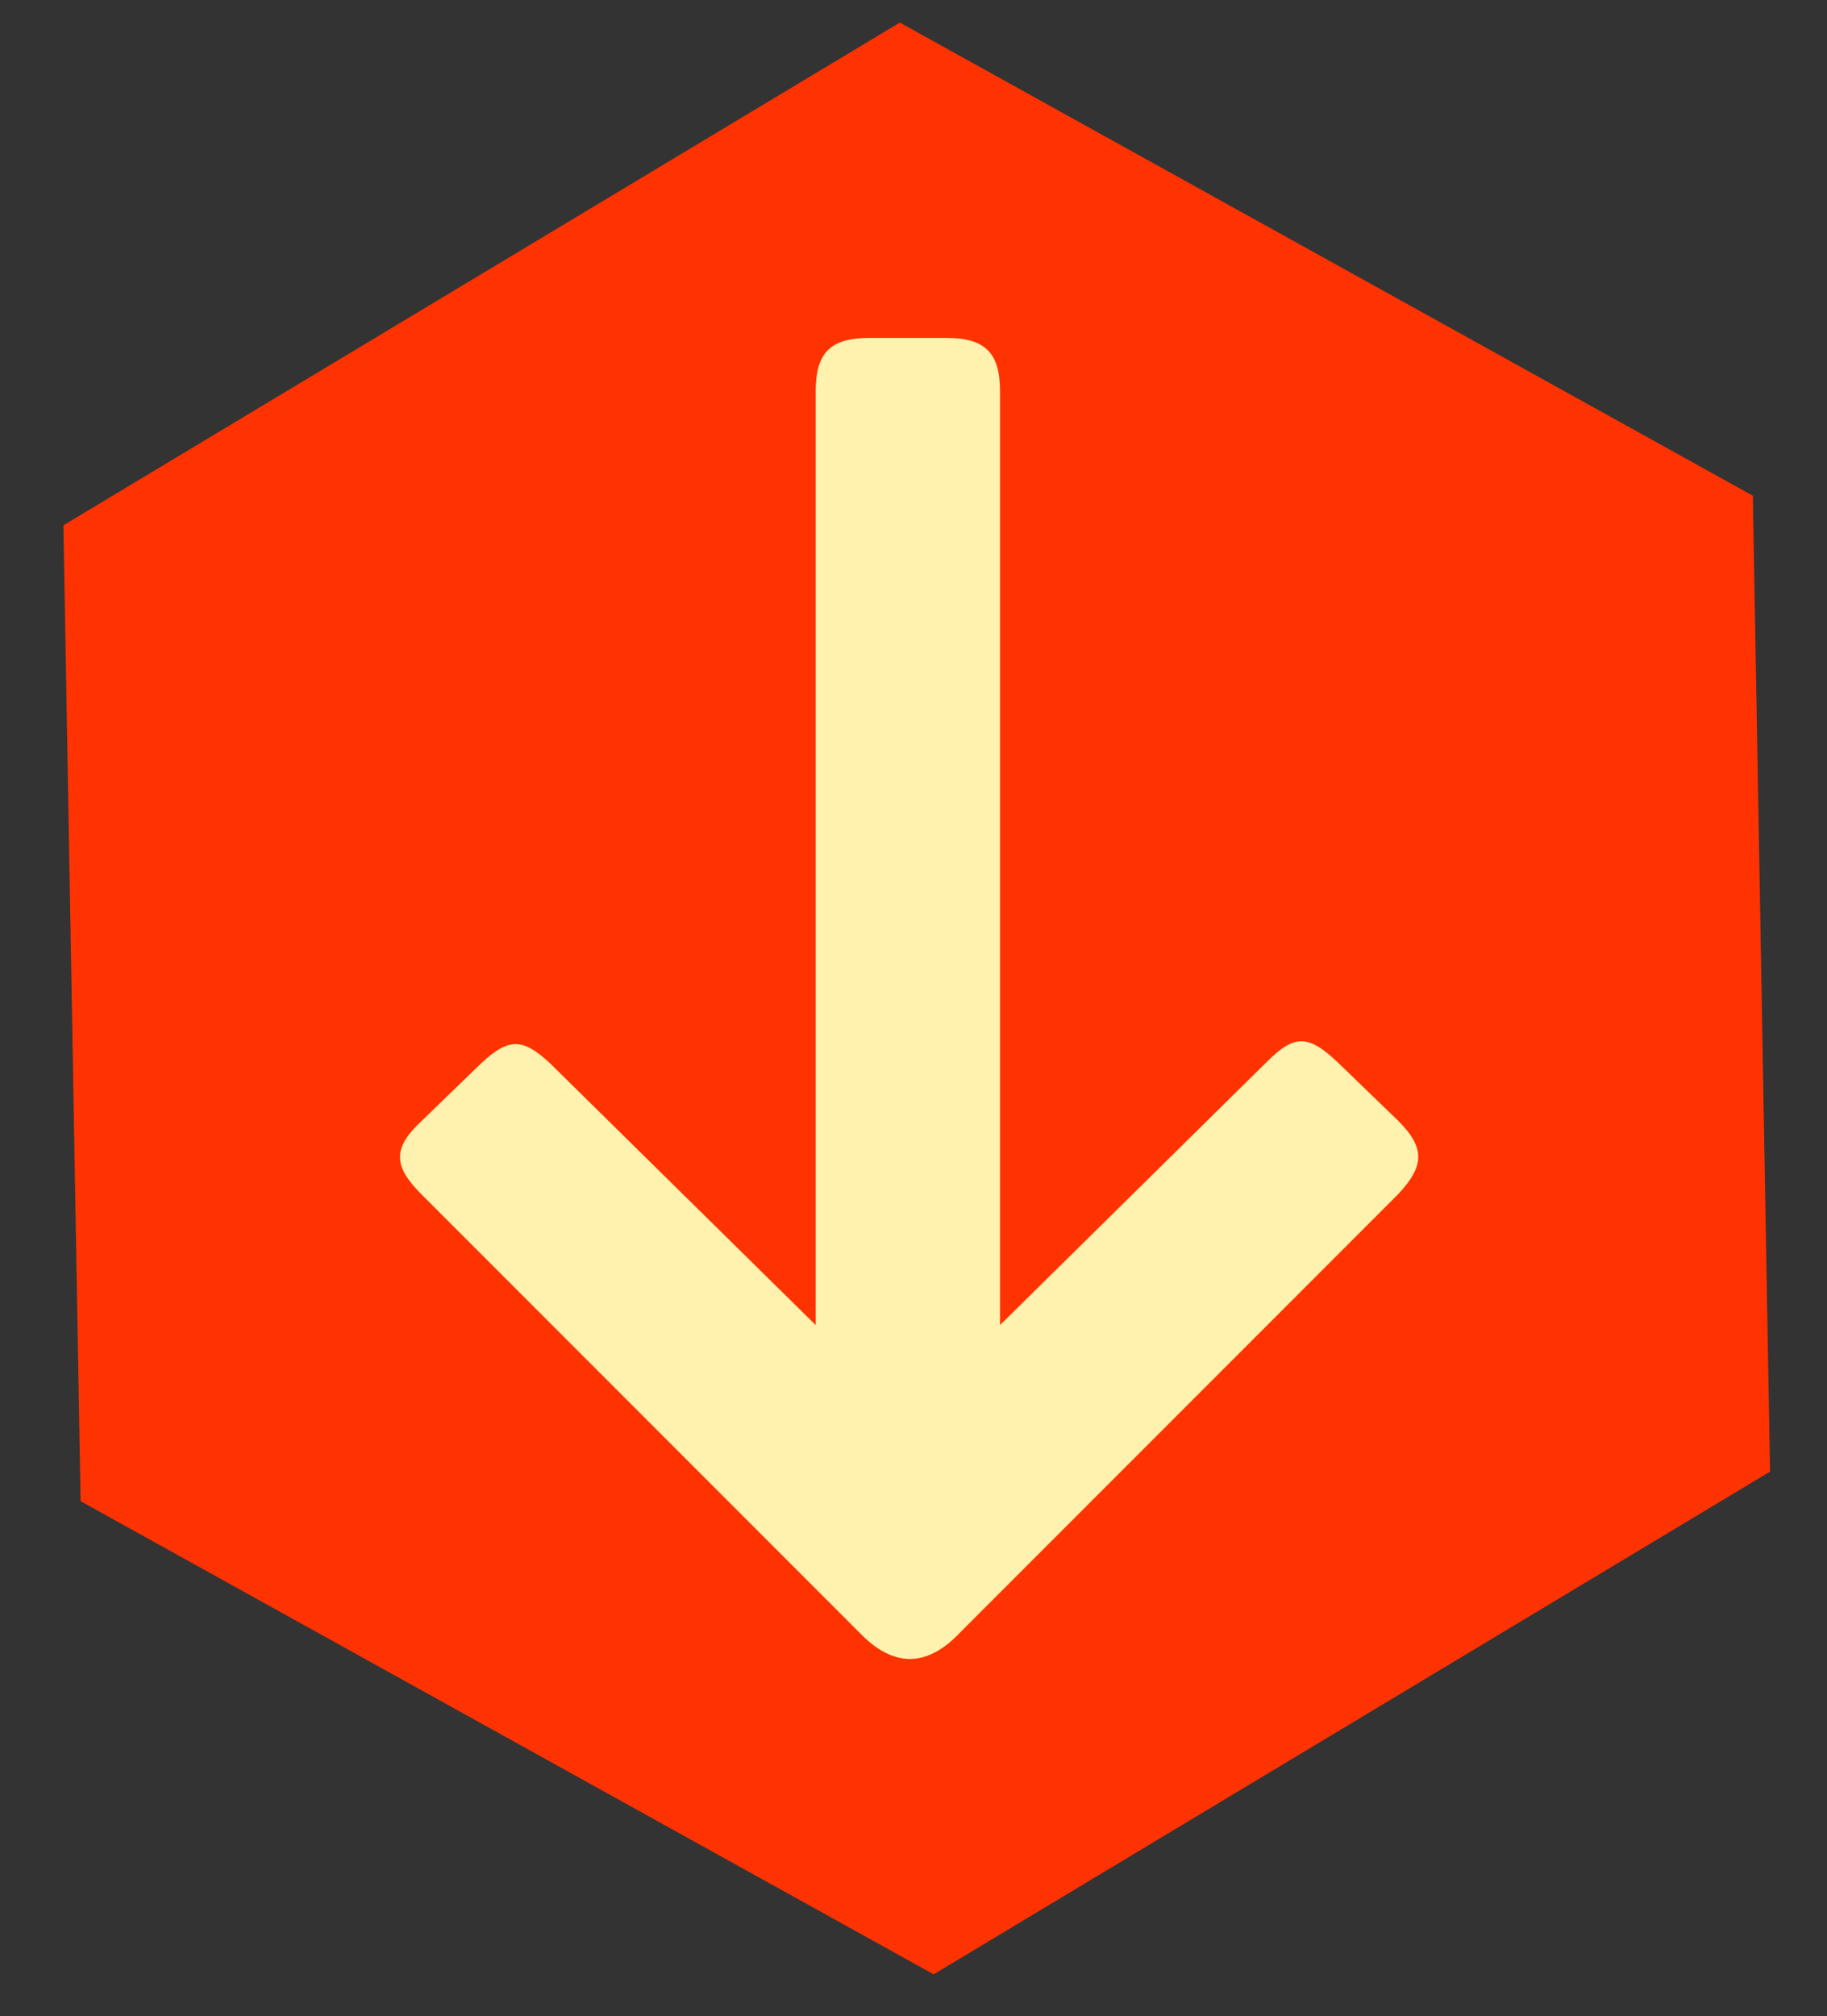
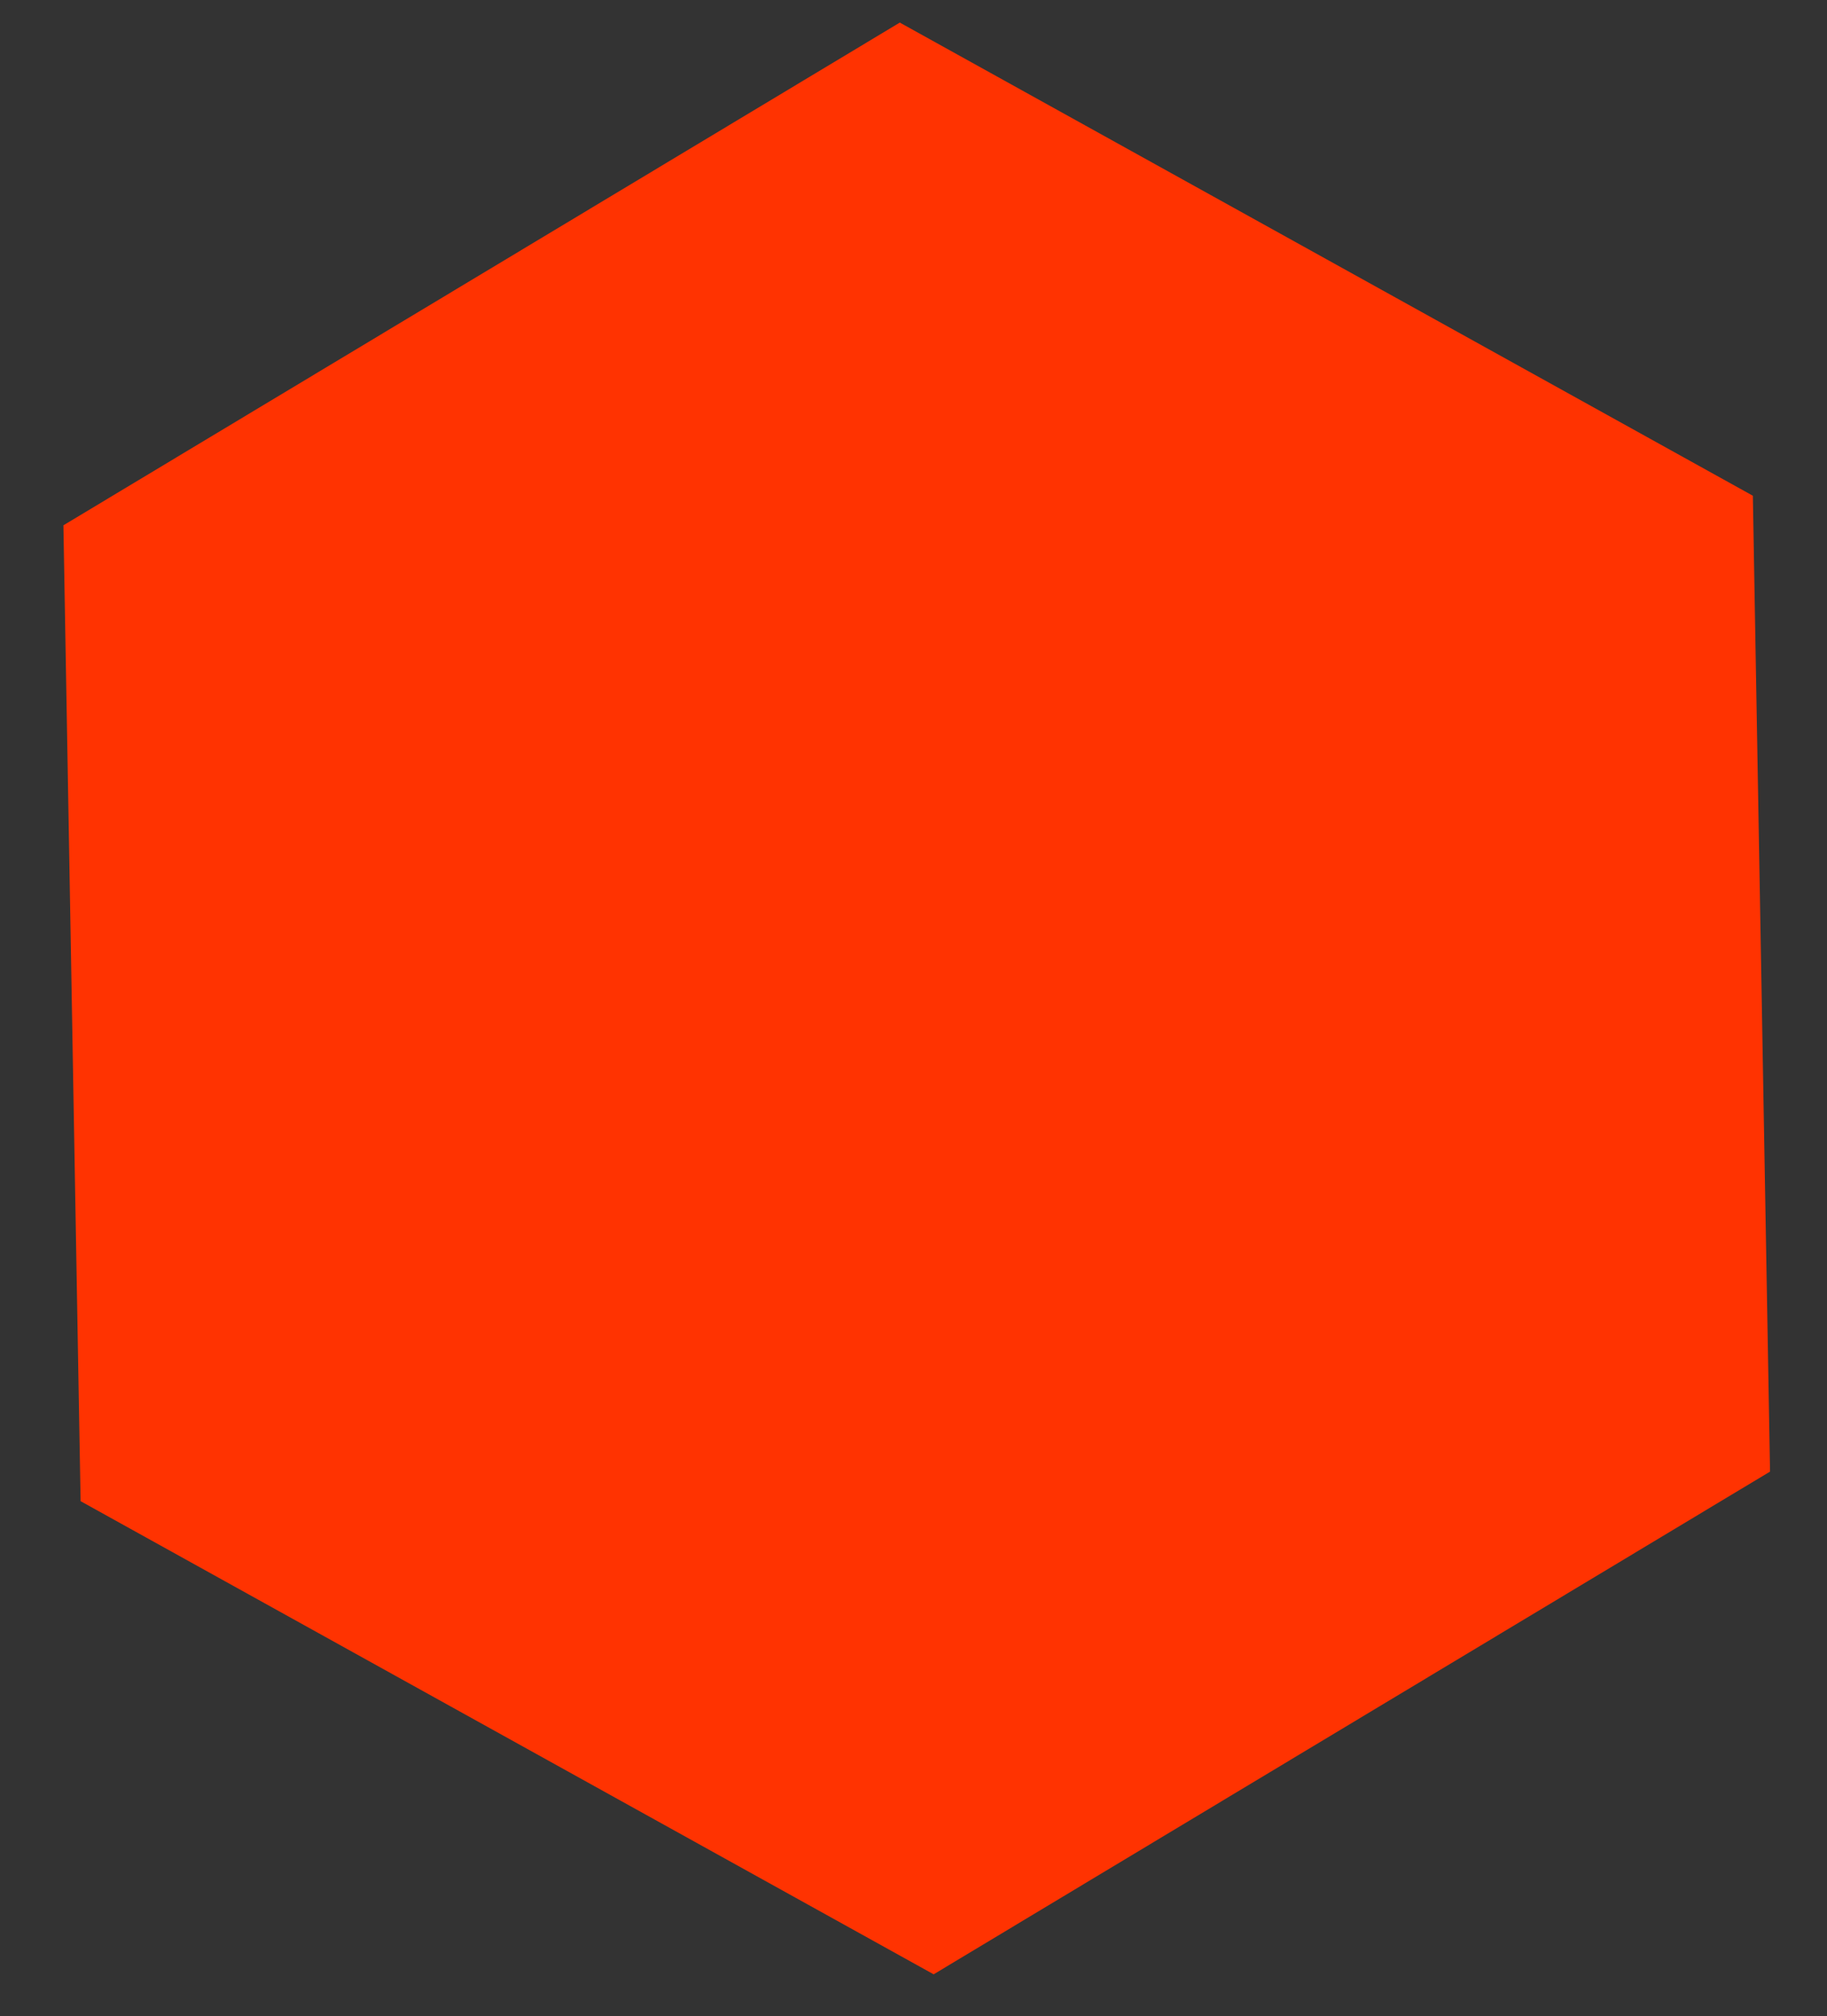
<svg xmlns="http://www.w3.org/2000/svg" xmlns:xlink="http://www.w3.org/1999/xlink" version="1.1" id="Ebene_1" x="0px" y="0px" viewBox="0 0 68 75" style="enable-background:new 0 0 68 75;" xml:space="preserve">
  <rect x="0" y="0" width="68" height="75" fill="#333333" stroke="none" />
  <style type="text/css">
	.st0{fill:#FF3301;}
	.st1{clip-path:url(#SVGID_2_);fill:#FFF2AE;}
</style>
  <polygon class="st0" points="33.49,0.84 2.36,19.54 3,55.84 34.75,73.44 65.88,54.74 65.24,18.44 " />
  <g>
    <defs>
-       <rect id="SVGID_1_" x="2.36" y="0.83" width="63.51" height="72.61" />
-     </defs>
+       </defs>
    <clipPath id="SVGID_2_">
      <use xlink:href="#SVGID_1_" style="overflow:visible;" />
    </clipPath>
-     <path class="st1" d="M35.75,60.71l16.29-16.29c0.96-1.03,1.03-1.7,0-2.73l-2.29-2.21c-1.03-0.96-1.55-1.03-2.58,0l-9.95,9.81V14.56   c0-1.4-0.52-1.99-1.99-1.99h-2.88c-1.48,0-1.99,0.59-1.99,1.99v34.73l-9.88-9.73c-1.03-0.96-1.55-0.96-2.58,0l-2.21,2.14   c-1.11,1.03-1.03,1.7,0,2.73l16.29,16.29C33.24,62.04,34.5,62.04,35.75,60.71" />
+     <path class="st1" d="M35.75,60.71c0.96-1.03,1.03-1.7,0-2.73l-2.29-2.21c-1.03-0.96-1.55-1.03-2.58,0l-9.95,9.81V14.56   c0-1.4-0.52-1.99-1.99-1.99h-2.88c-1.48,0-1.99,0.59-1.99,1.99v34.73l-9.88-9.73c-1.03-0.96-1.55-0.96-2.58,0l-2.21,2.14   c-1.11,1.03-1.03,1.7,0,2.73l16.29,16.29C33.24,62.04,34.5,62.04,35.75,60.71" />
  </g>
</svg>